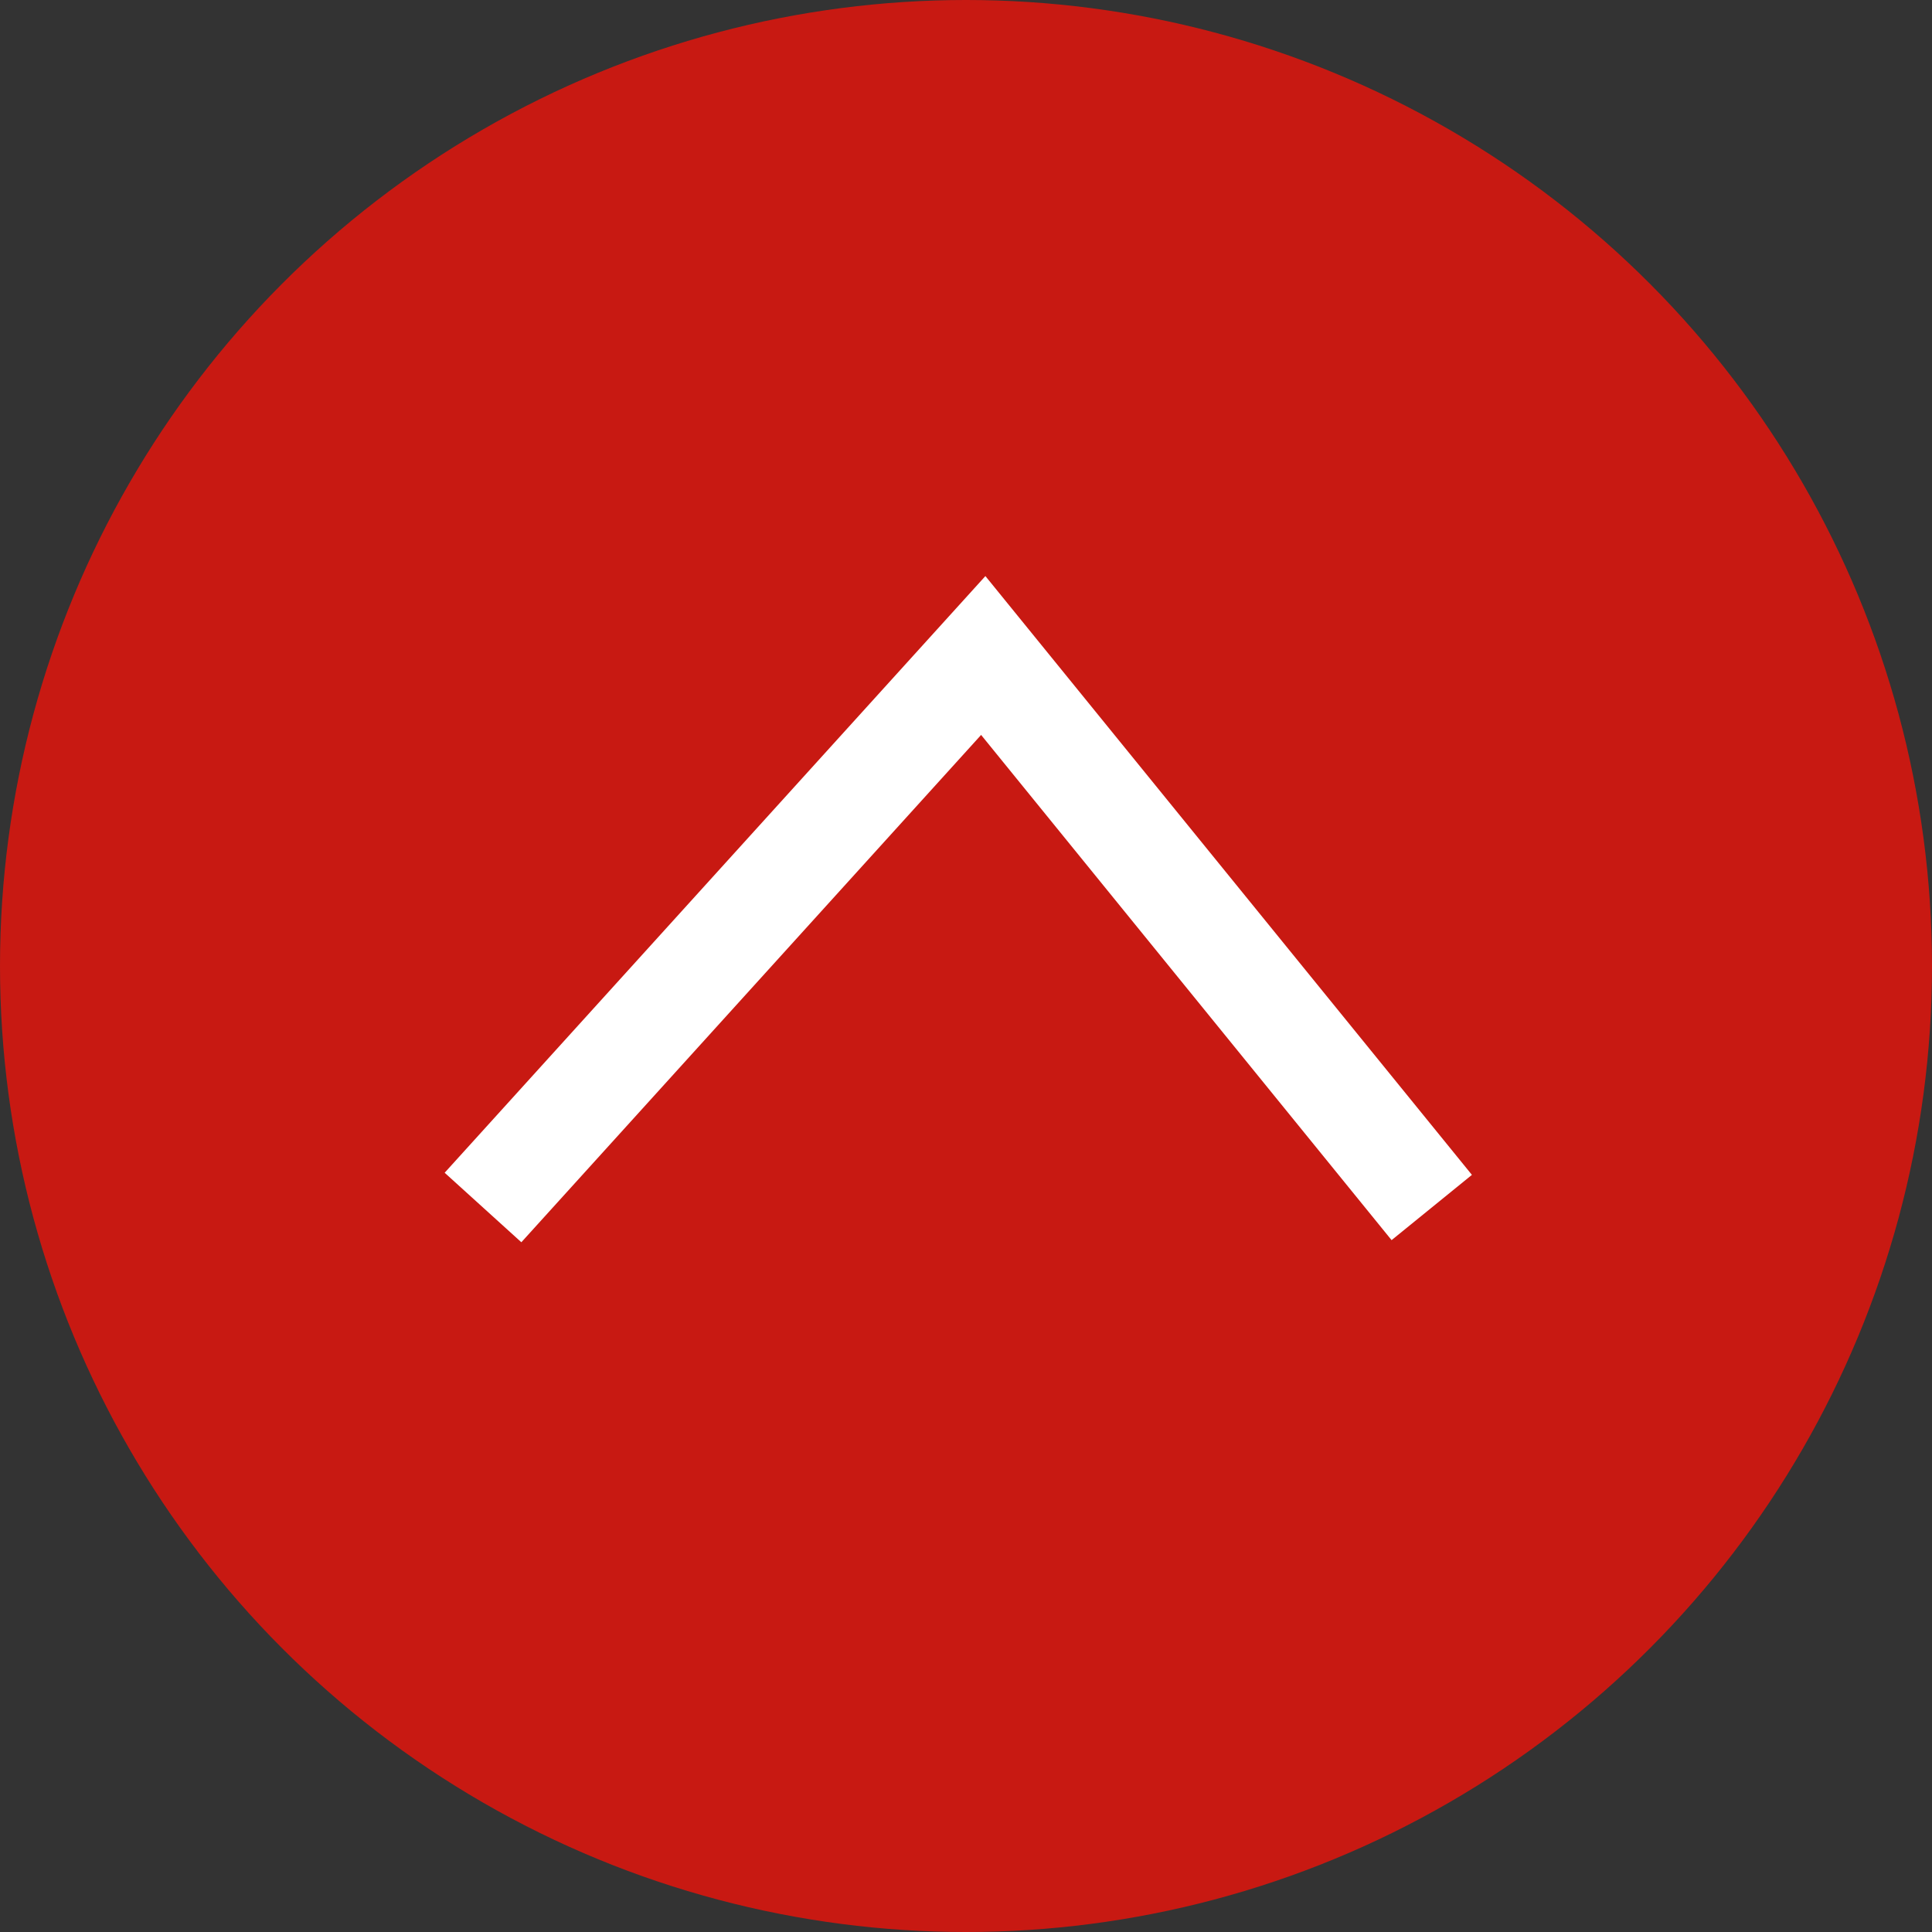
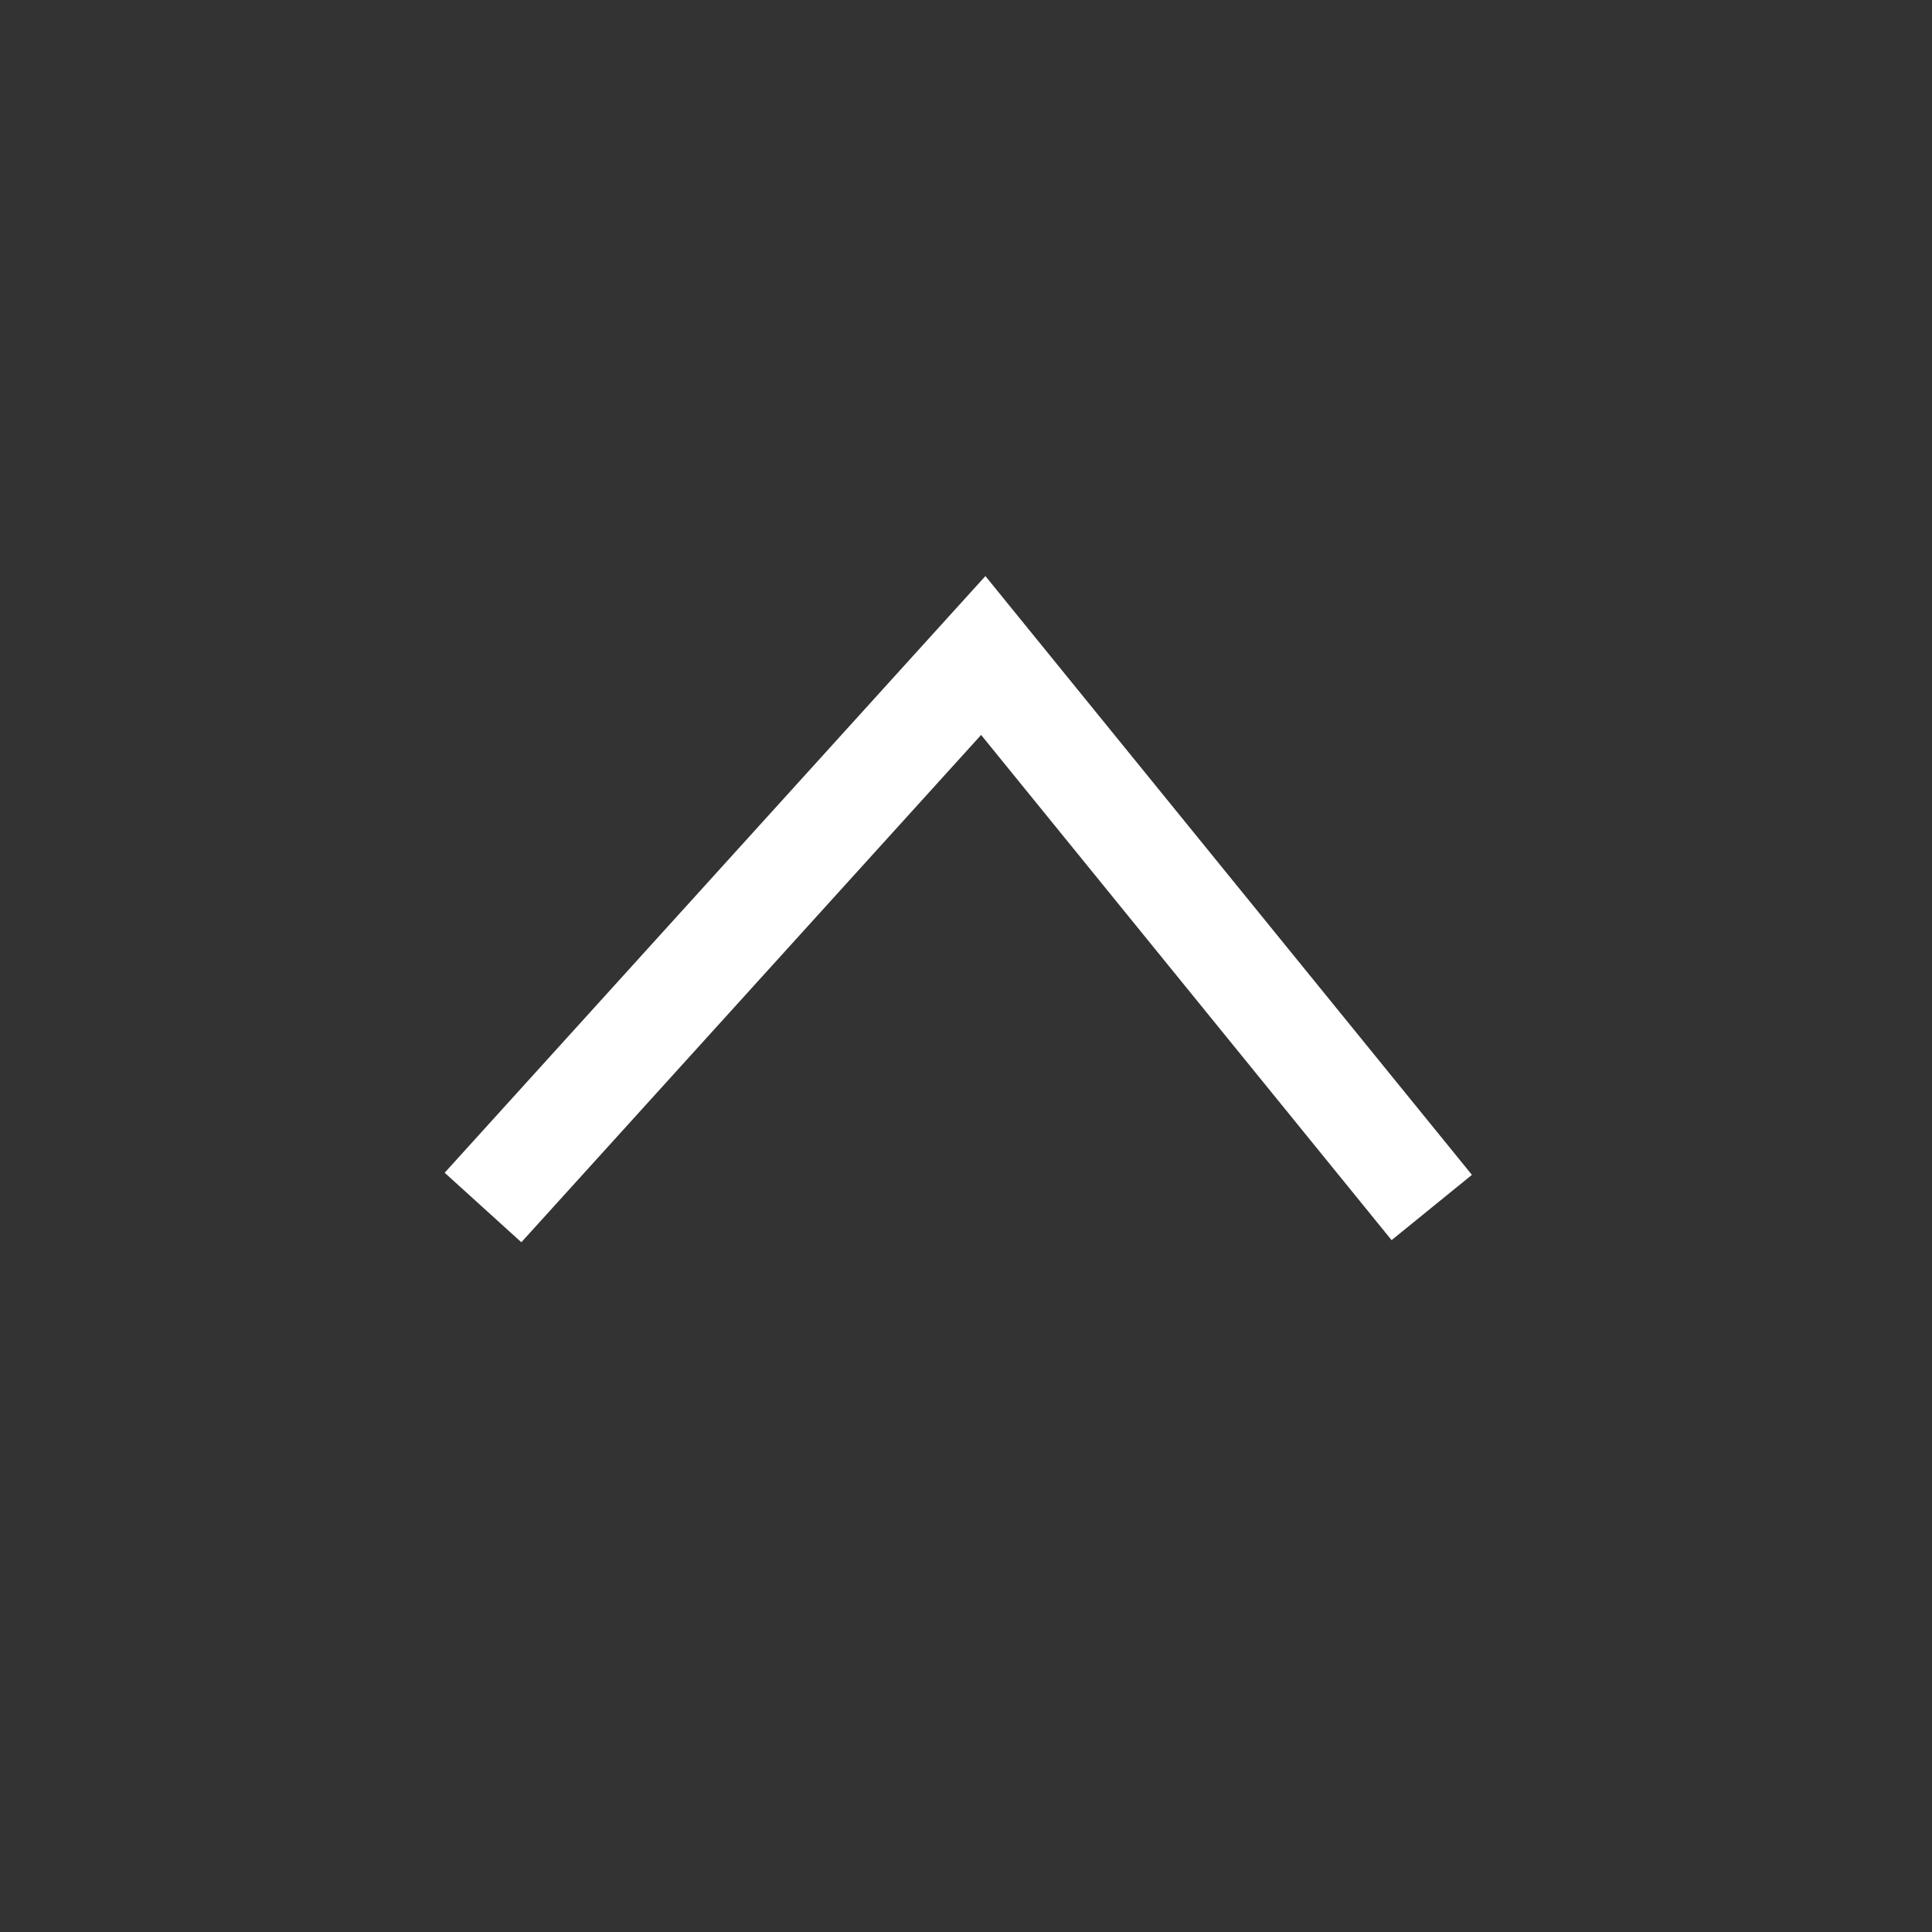
<svg xmlns="http://www.w3.org/2000/svg" preserveAspectRatio="none" width="100%" height="100%" overflow="visible" style="display: block;" viewBox="0 0 56 56" fill="none">
  <rect x="0" y="0" width="56" height="56" fill="#333333" stroke="none" />
  <g id="Group 6">
-     <circle id="Ellipse 1" cx="28" cy="28" r="28" fill="#C81912" />
    <path id="Vector 1" d="M14 35L28.5 19L41.5 35" stroke="white" stroke-width="3" />
  </g>
</svg>